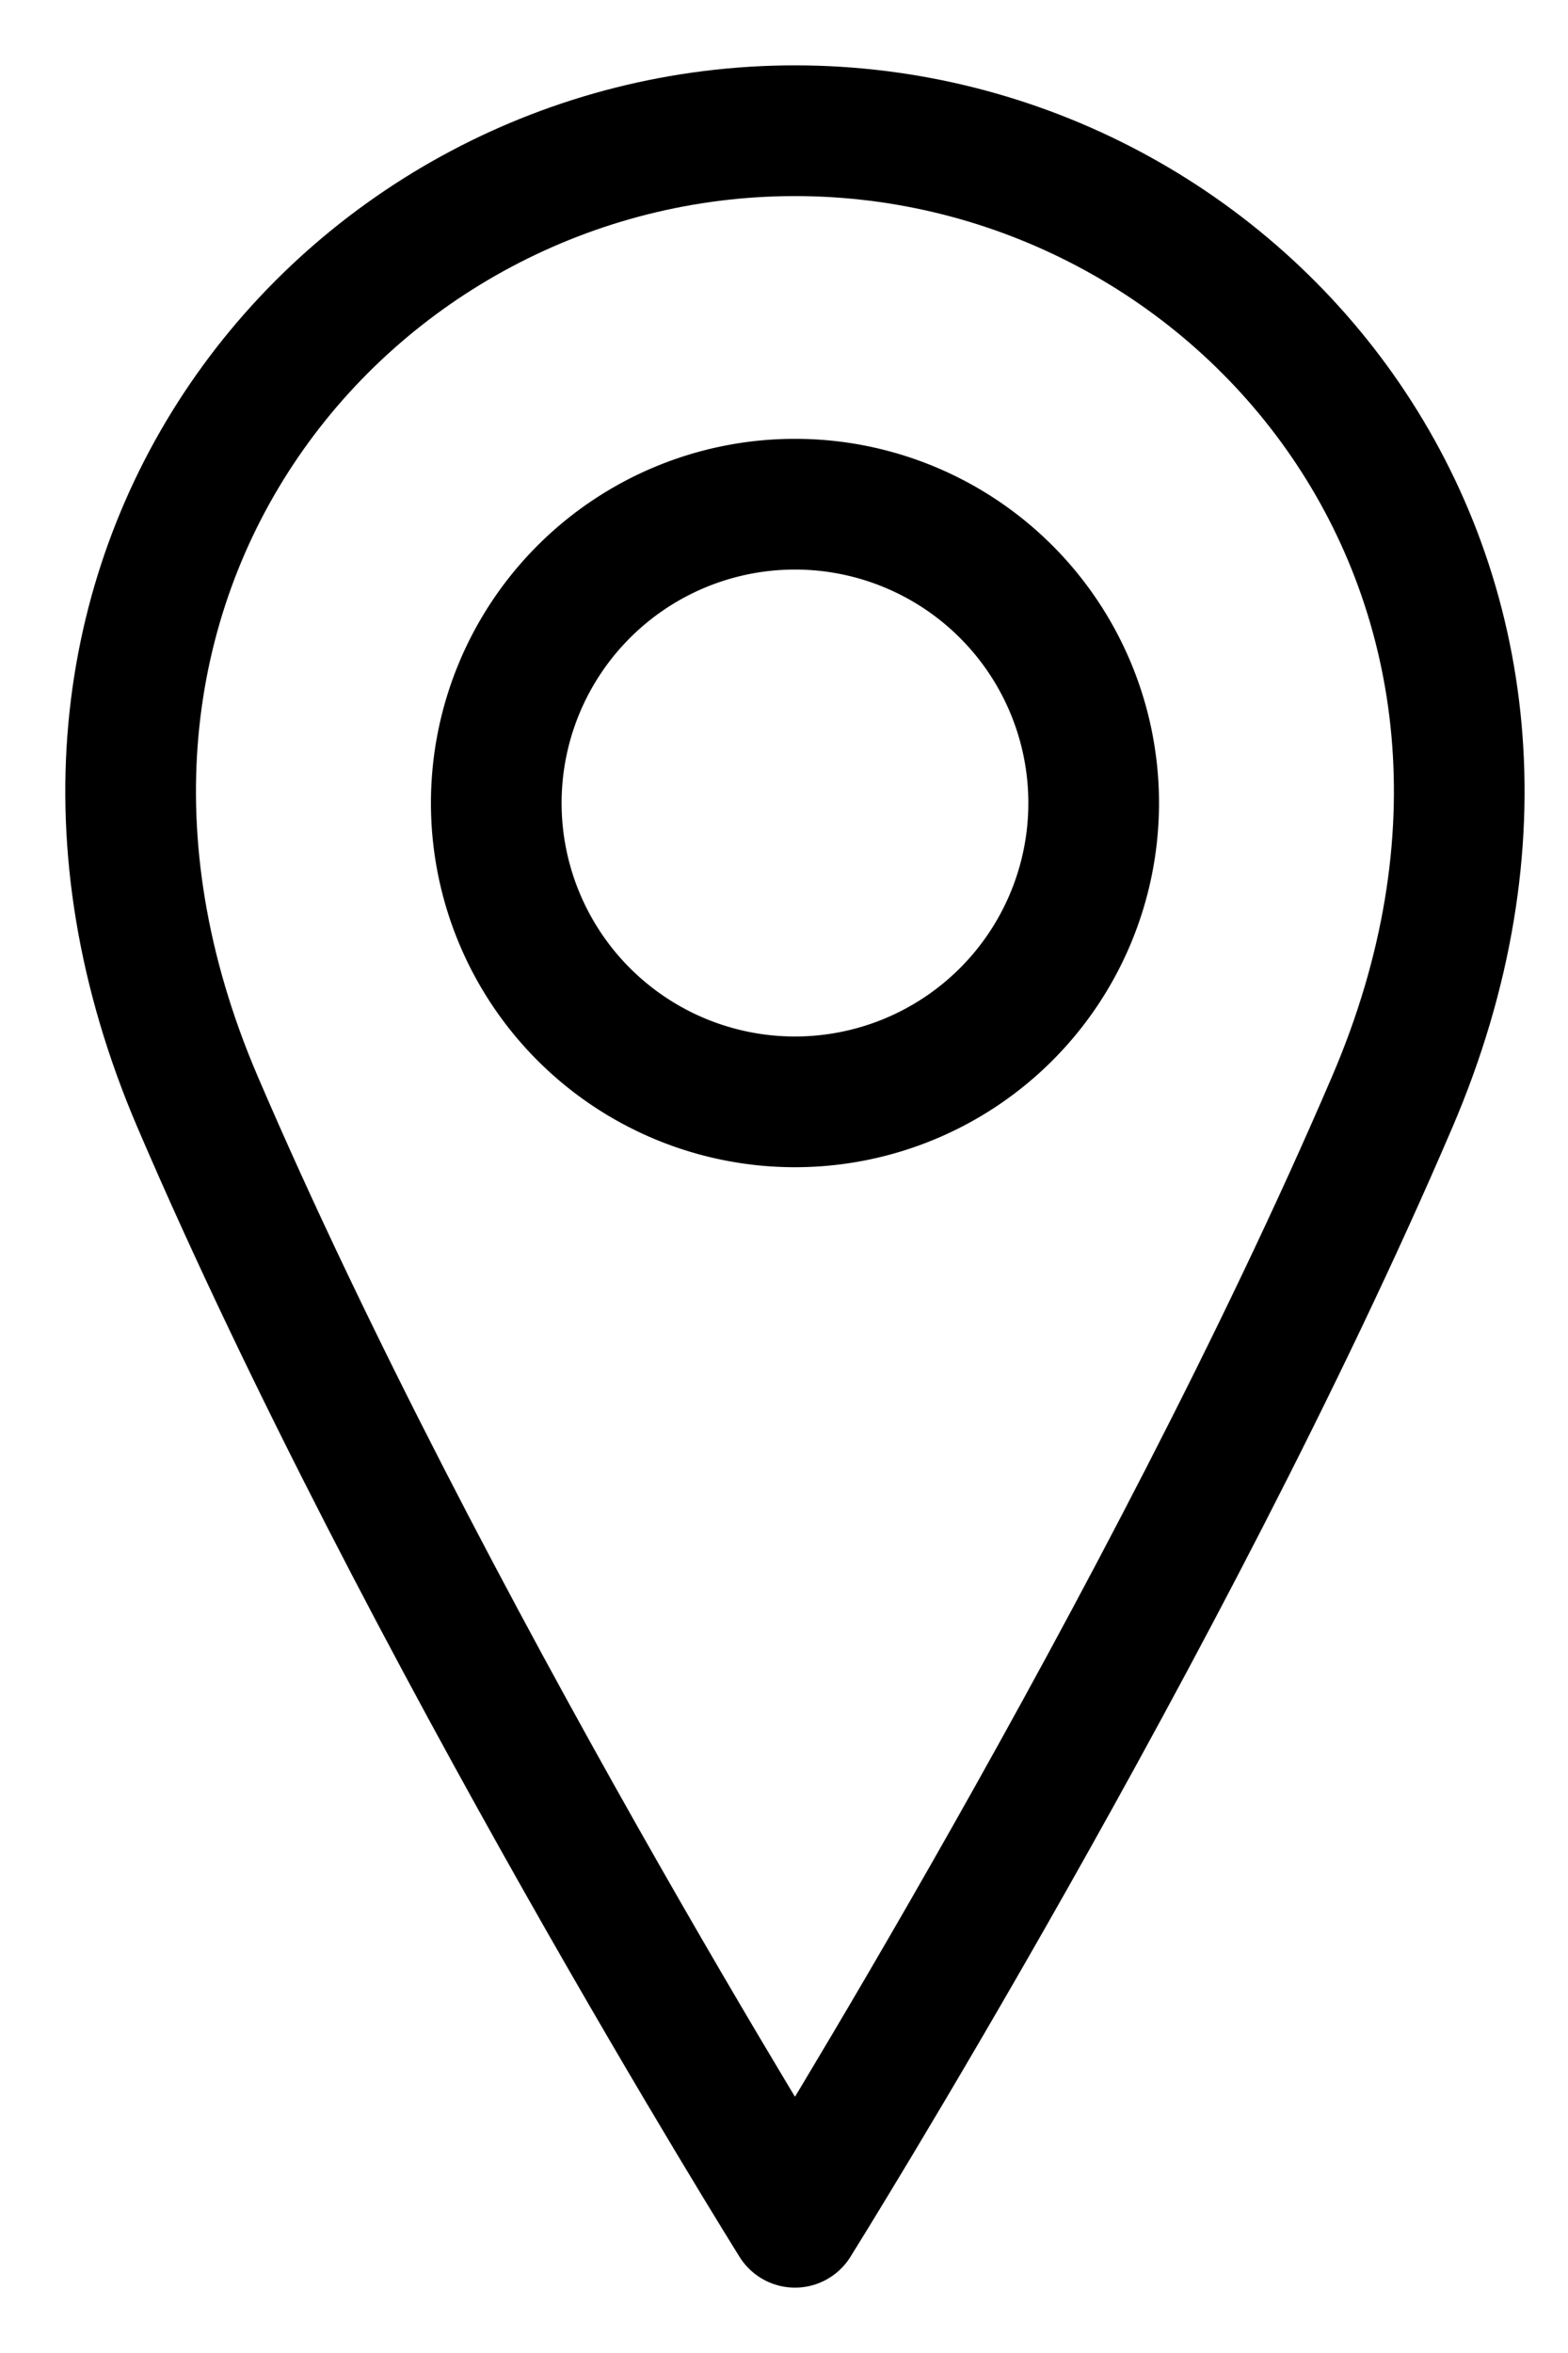
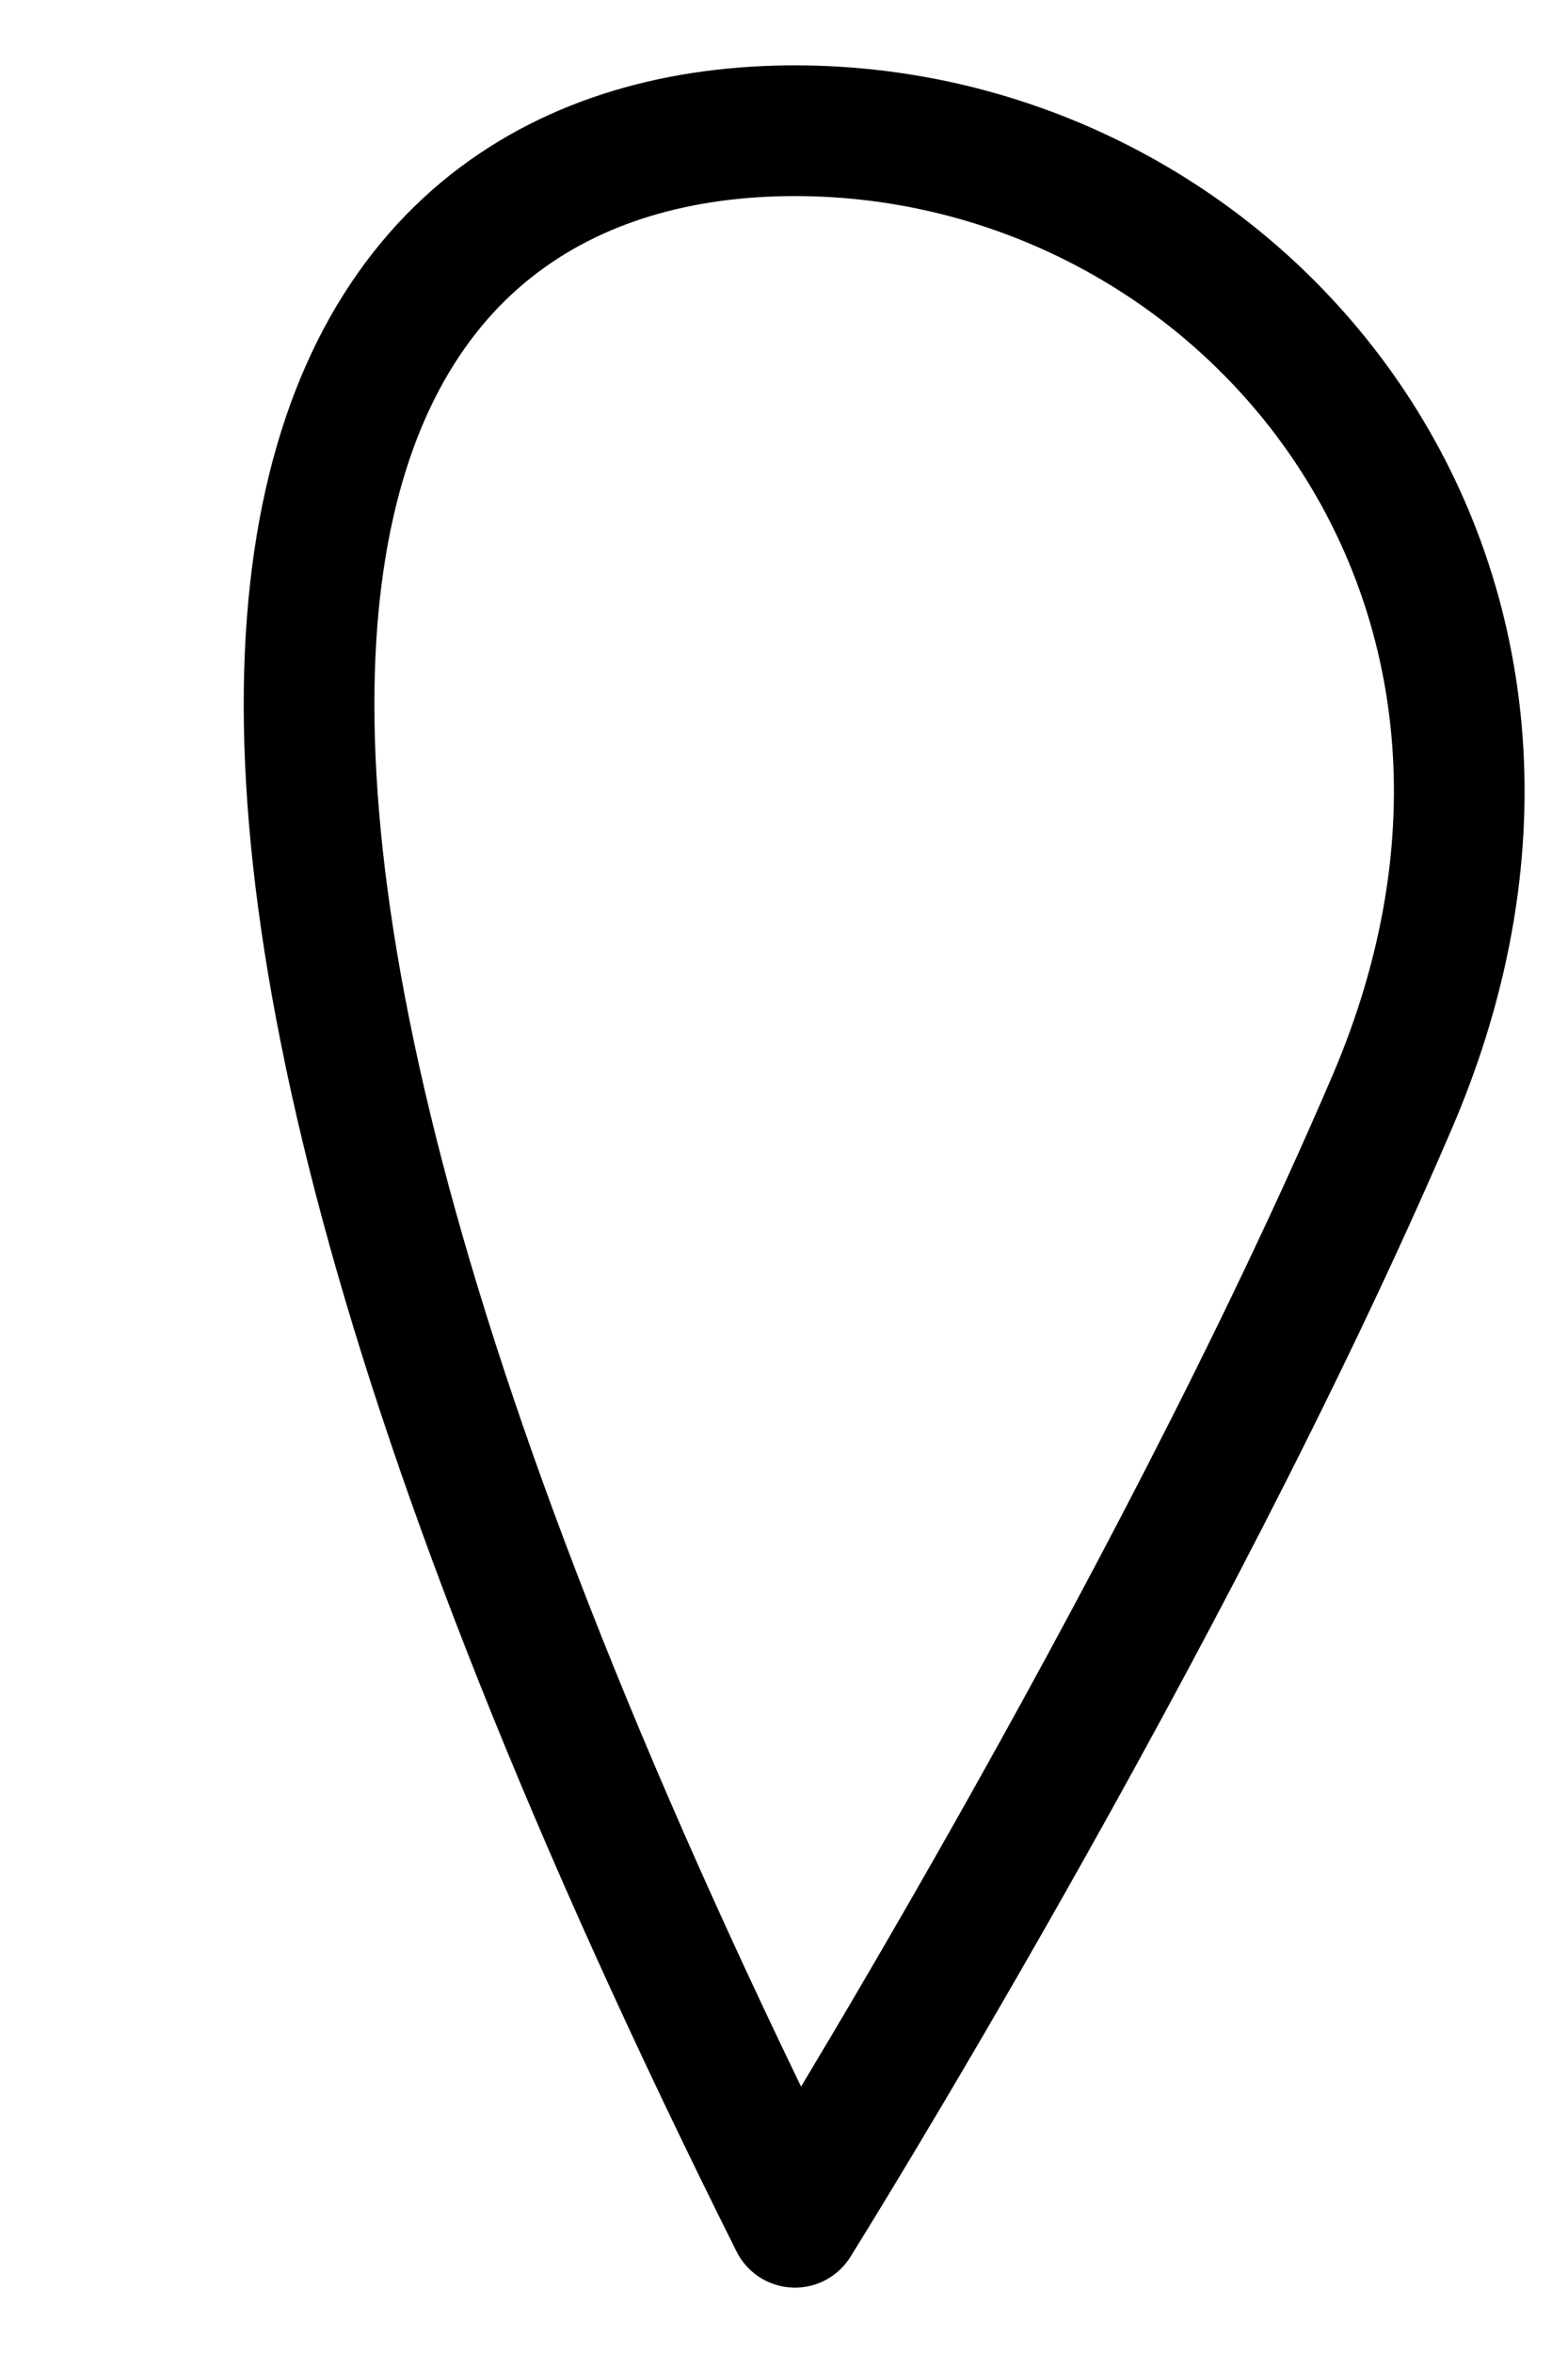
<svg xmlns="http://www.w3.org/2000/svg" width="12" height="18" fill="none">
-   <path d="M6.084 8.429a2.286 2.286 0 1 0 0-4.572 2.286 2.286 0 0 0 0 4.572Z" stroke="#000" stroke-linecap="round" stroke-linejoin="round" />
-   <path d="M10.655 8.429C8.941 12.429 6.084 17 6.084 17s-2.857-4.571-4.572-8.571C-.202 4.429 2.655 1 6.084 1c3.428 0 6.286 3.429 4.571 7.429Z" stroke="#000" stroke-linecap="round" stroke-linejoin="round" />
+   <path d="M10.655 8.429C8.941 12.429 6.084 17 6.084 17C-.202 4.429 2.655 1 6.084 1c3.428 0 6.286 3.429 4.571 7.429Z" stroke="#000" stroke-linecap="round" stroke-linejoin="round" />
</svg>